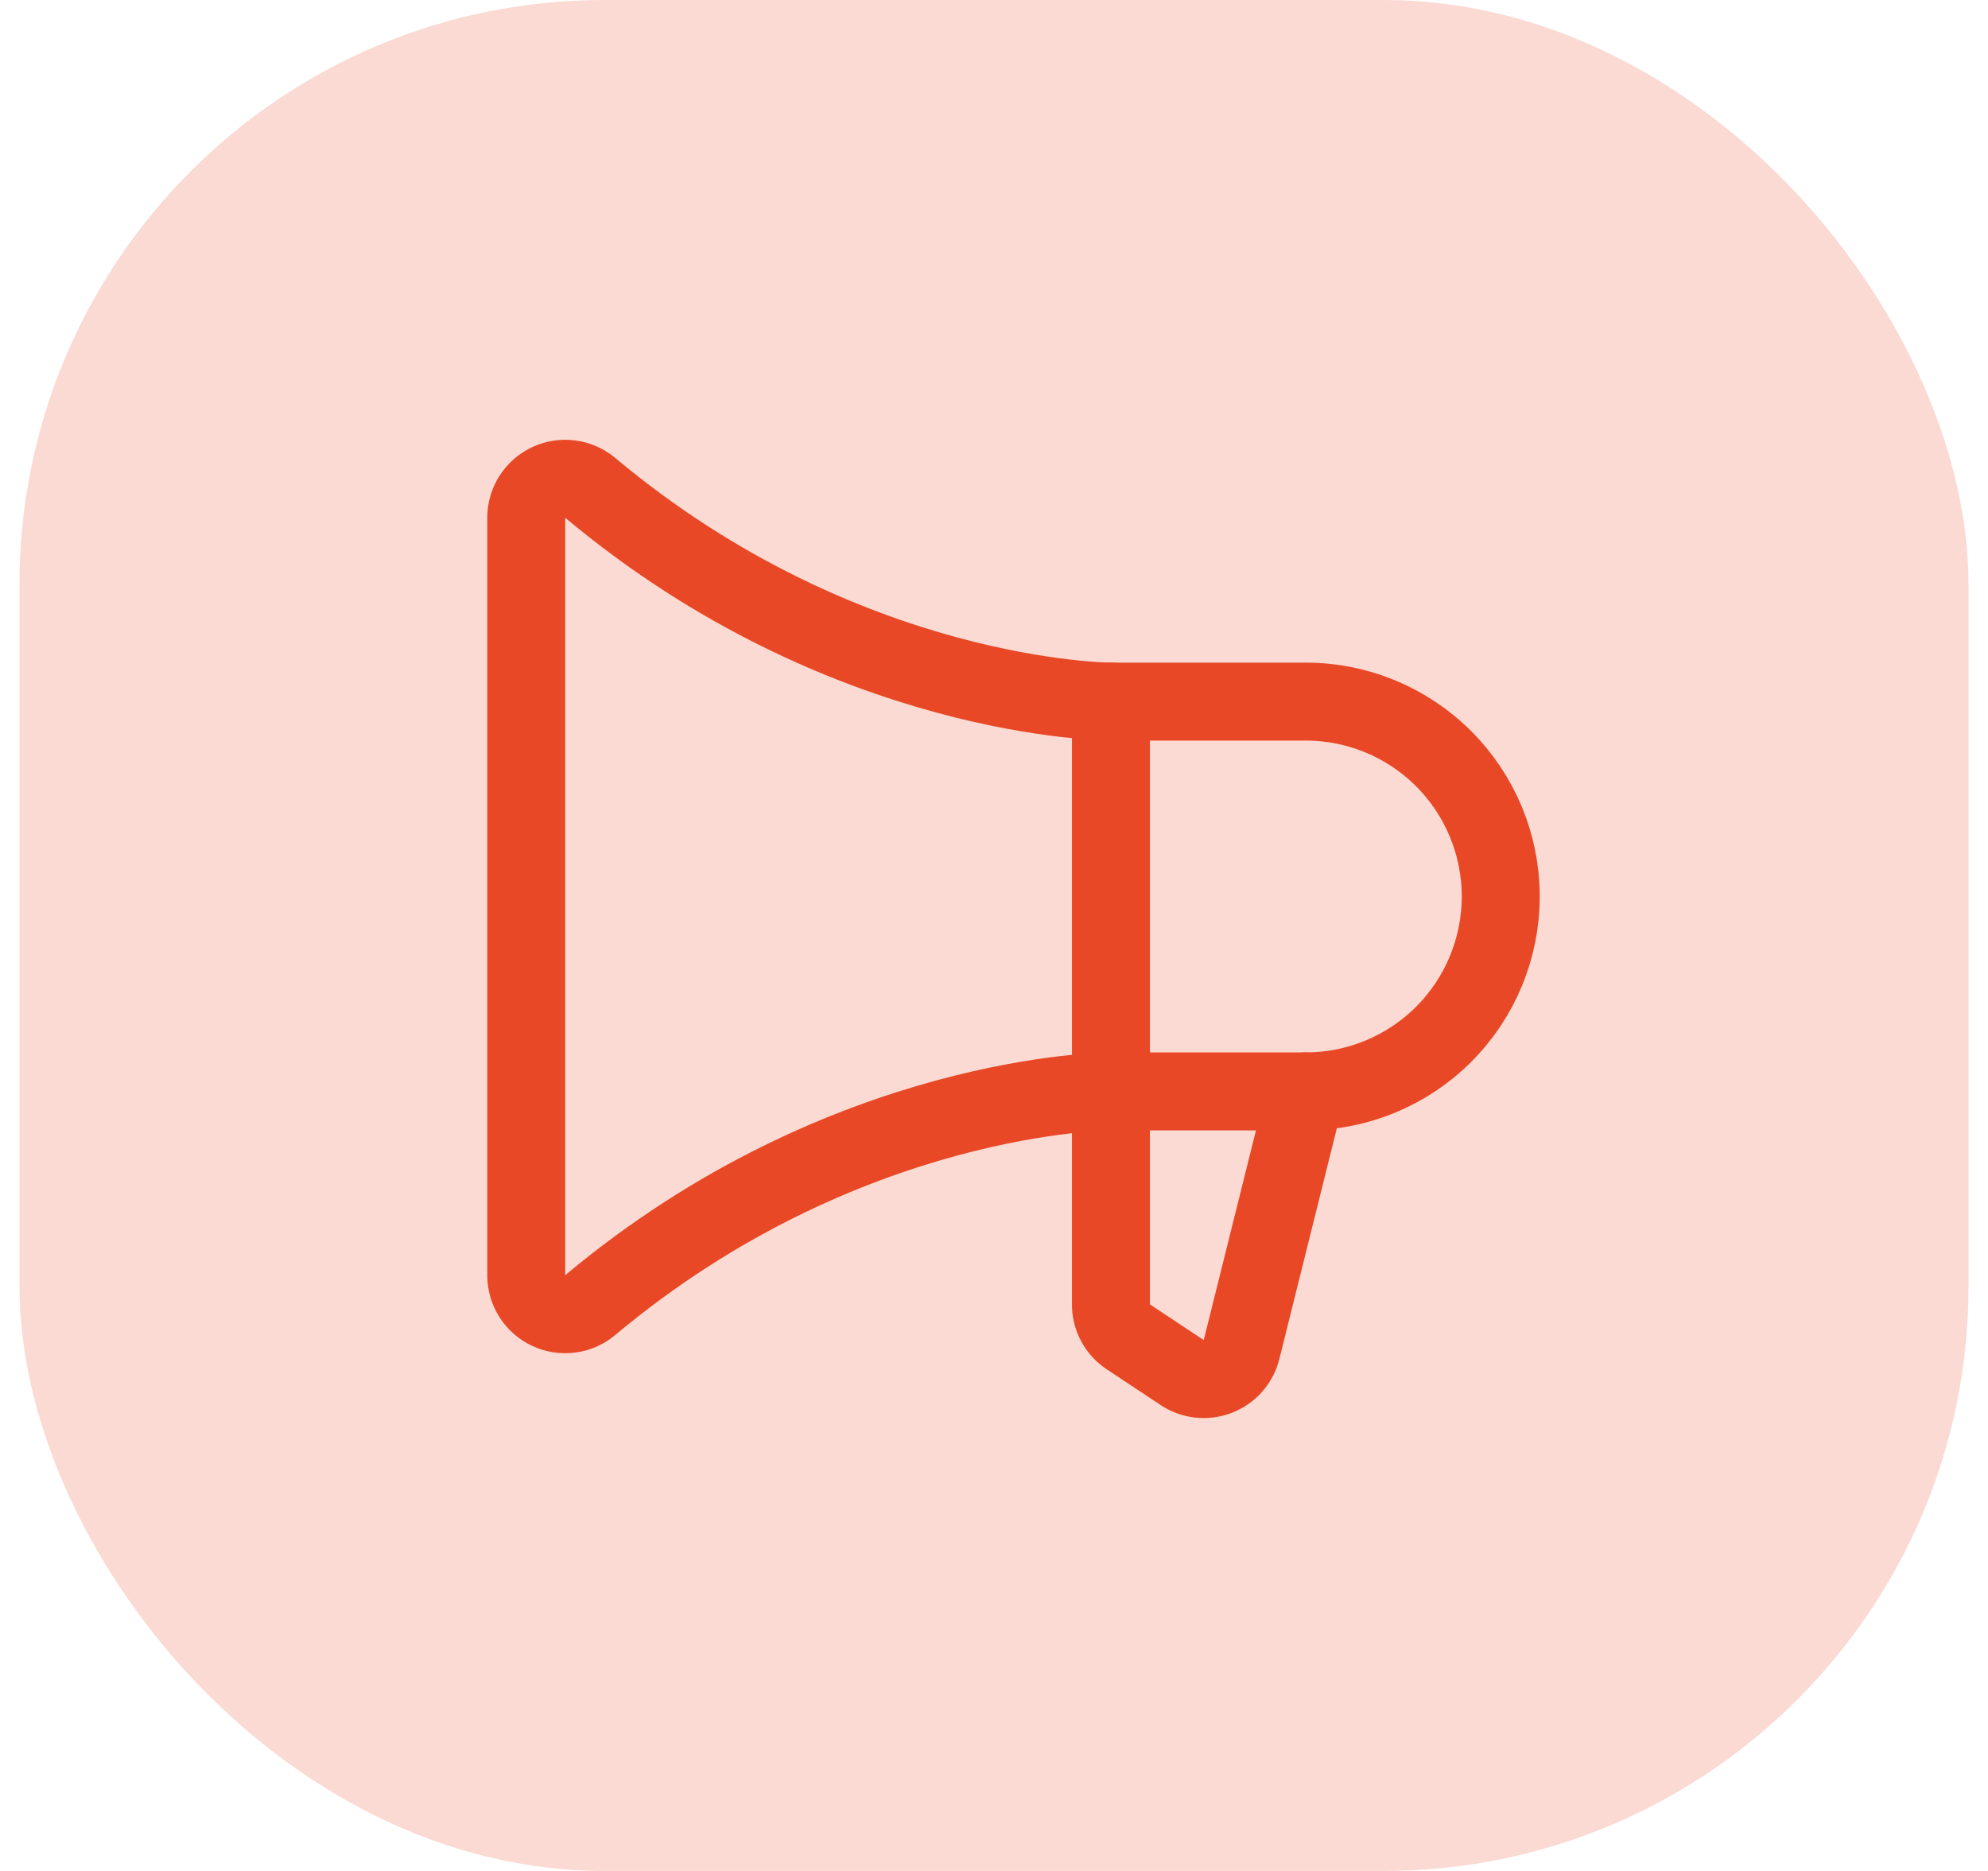
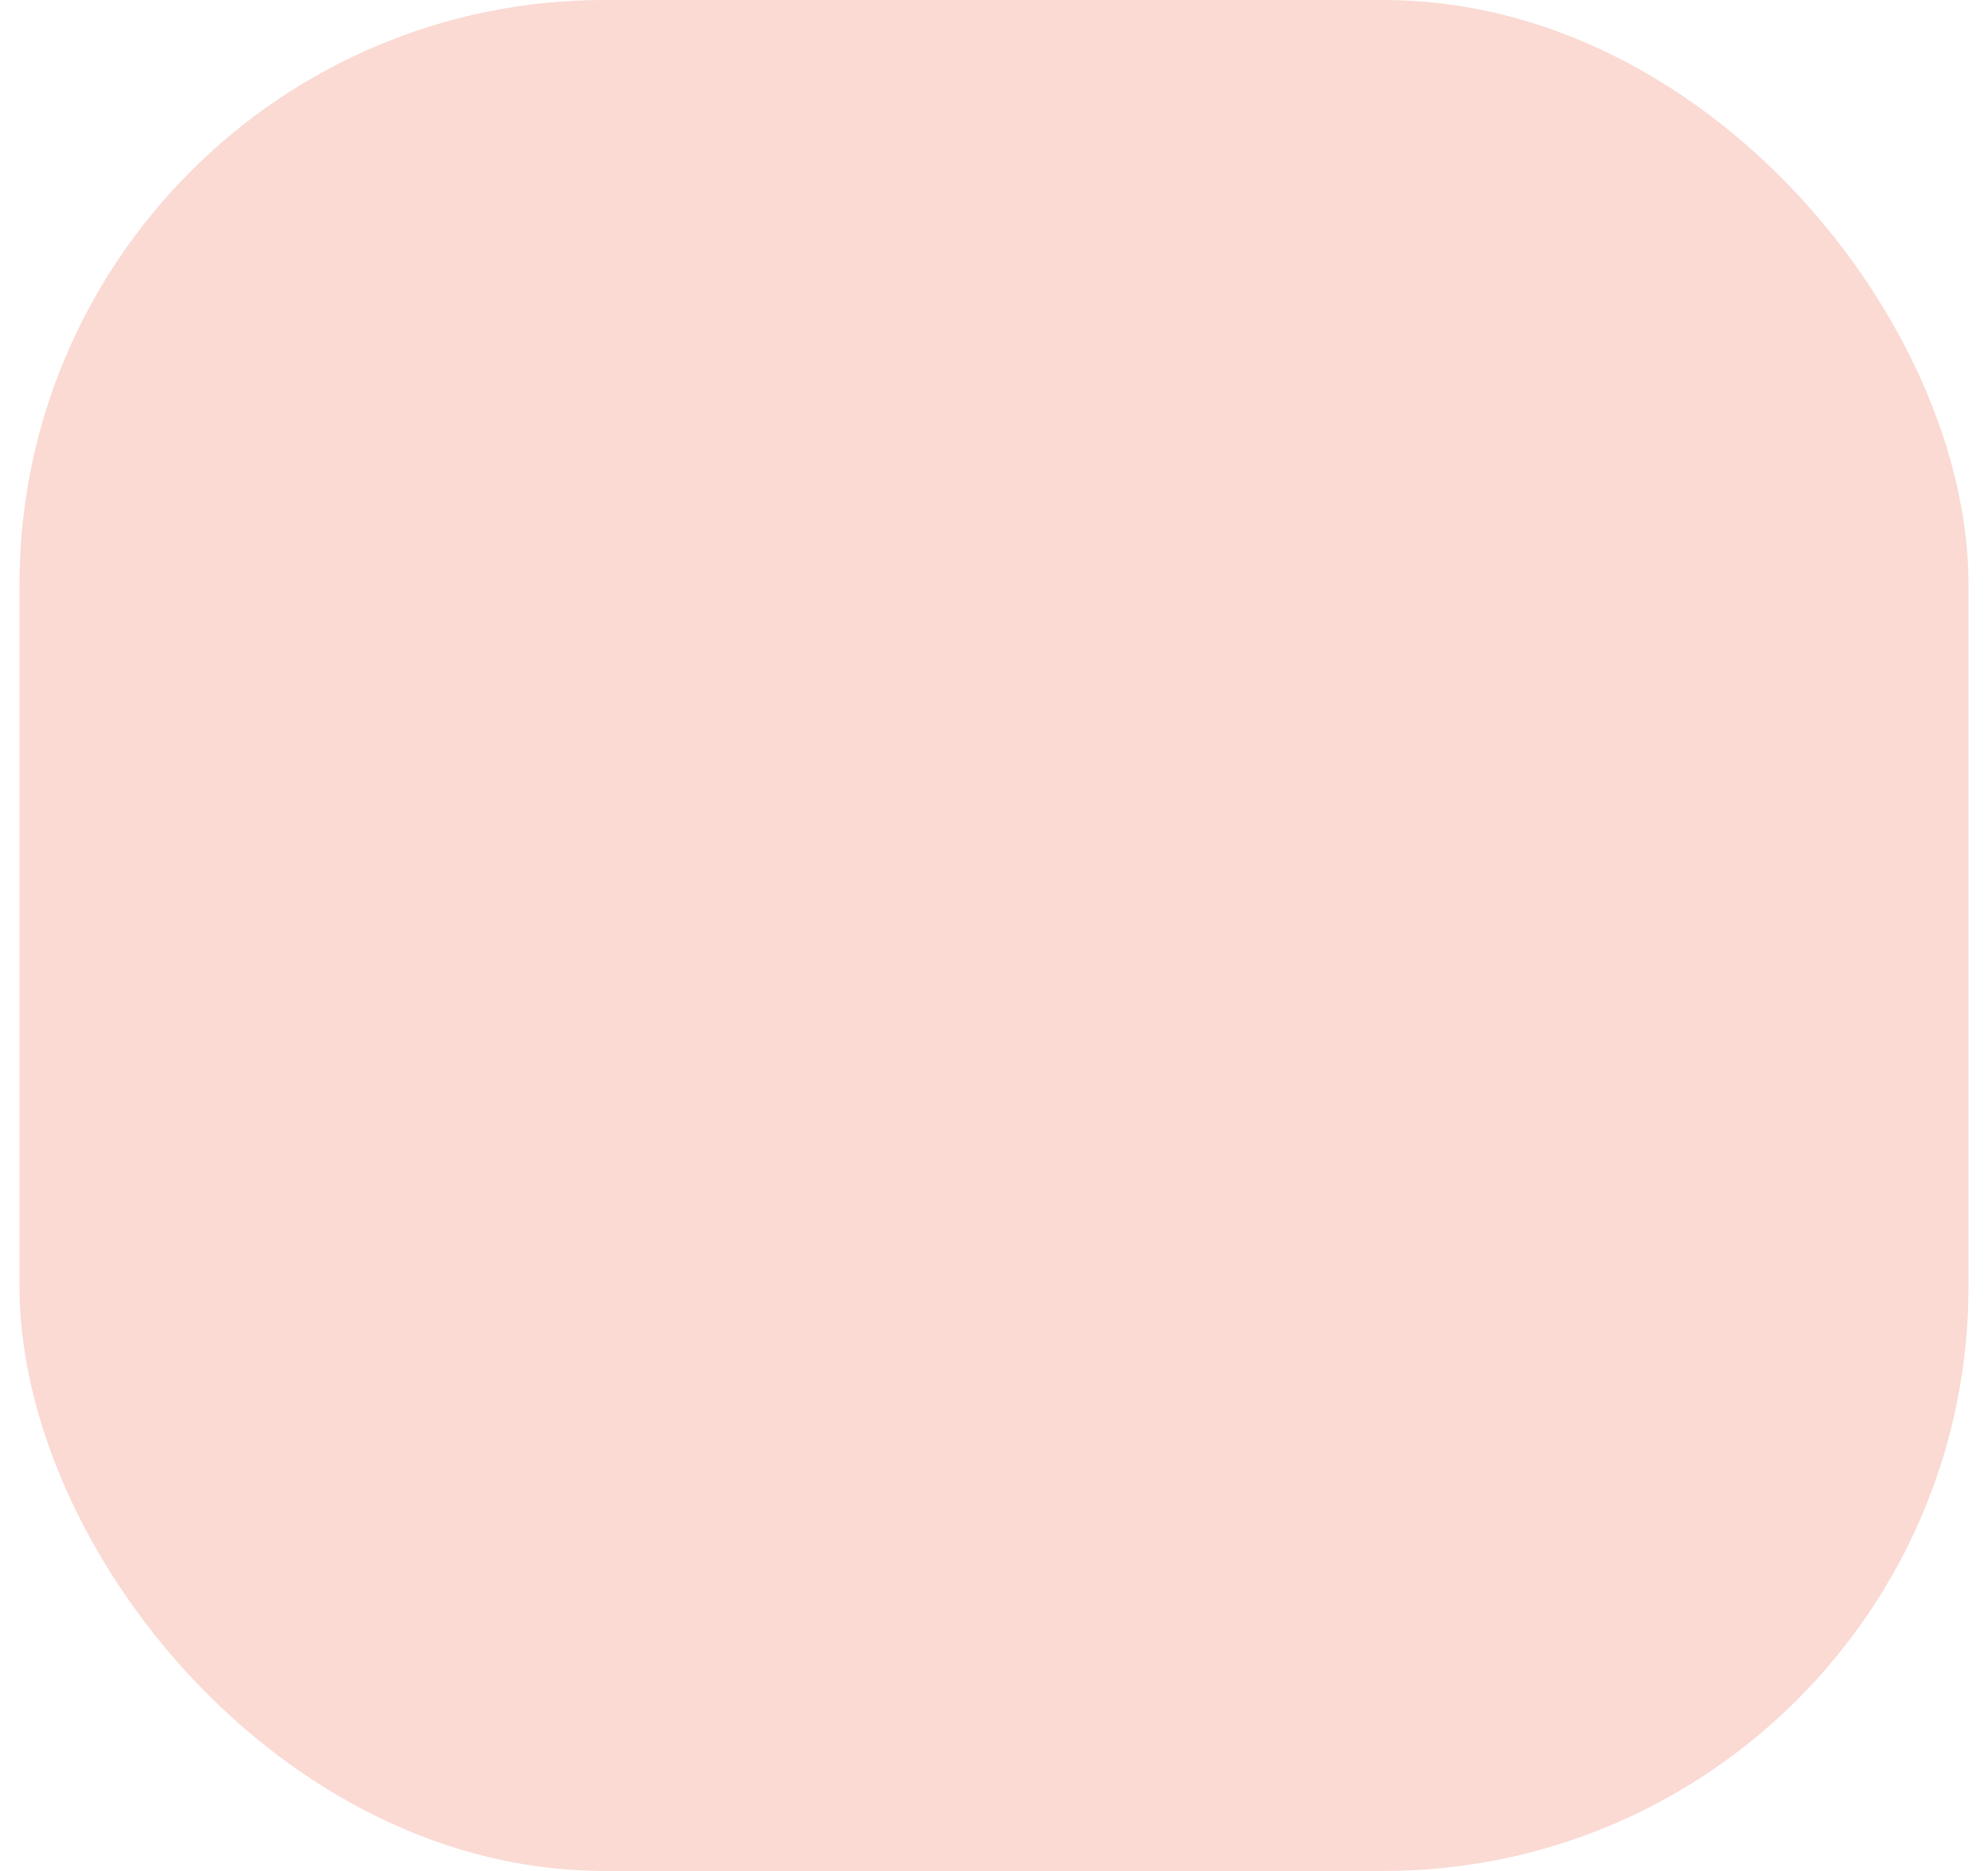
<svg xmlns="http://www.w3.org/2000/svg" width="51" height="48" viewBox="0 0 51 48" fill="none">
  <rect x="0.5" width="50" height="48" rx="15" fill="#E84826" fill-opacity="0.2" />
-   <path d="M28.5 18V33.462C28.498 33.629 28.539 33.793 28.618 33.939C28.696 34.085 28.811 34.209 28.95 34.3L30.325 35.212C30.458 35.301 30.611 35.357 30.77 35.375C30.929 35.392 31.09 35.372 31.24 35.314C31.389 35.256 31.523 35.164 31.629 35.044C31.735 34.924 31.811 34.78 31.85 34.625L33.5 28" stroke="#E84826" stroke-width="2" stroke-linecap="round" stroke-linejoin="round" />
-   <path d="M33.5 28C34.826 28 36.098 27.473 37.035 26.536C37.973 25.598 38.5 24.326 38.5 23C38.5 21.674 37.973 20.402 37.035 19.465C36.098 18.527 34.826 18 33.5 18H28.5C28.5 18 21.688 18 15.137 12.512C14.992 12.392 14.815 12.315 14.627 12.291C14.44 12.267 14.249 12.297 14.078 12.376C13.906 12.456 13.761 12.583 13.659 12.742C13.557 12.901 13.502 13.086 13.5 13.275V32.725C13.502 32.914 13.557 33.099 13.659 33.258C13.761 33.417 13.906 33.544 14.078 33.624C14.249 33.703 14.44 33.733 14.627 33.709C14.815 33.685 14.992 33.608 15.137 33.487C21.688 28 28.5 28 28.5 28H33.5Z" stroke="#E84826" stroke-width="2" stroke-linecap="round" stroke-linejoin="round" />
</svg>